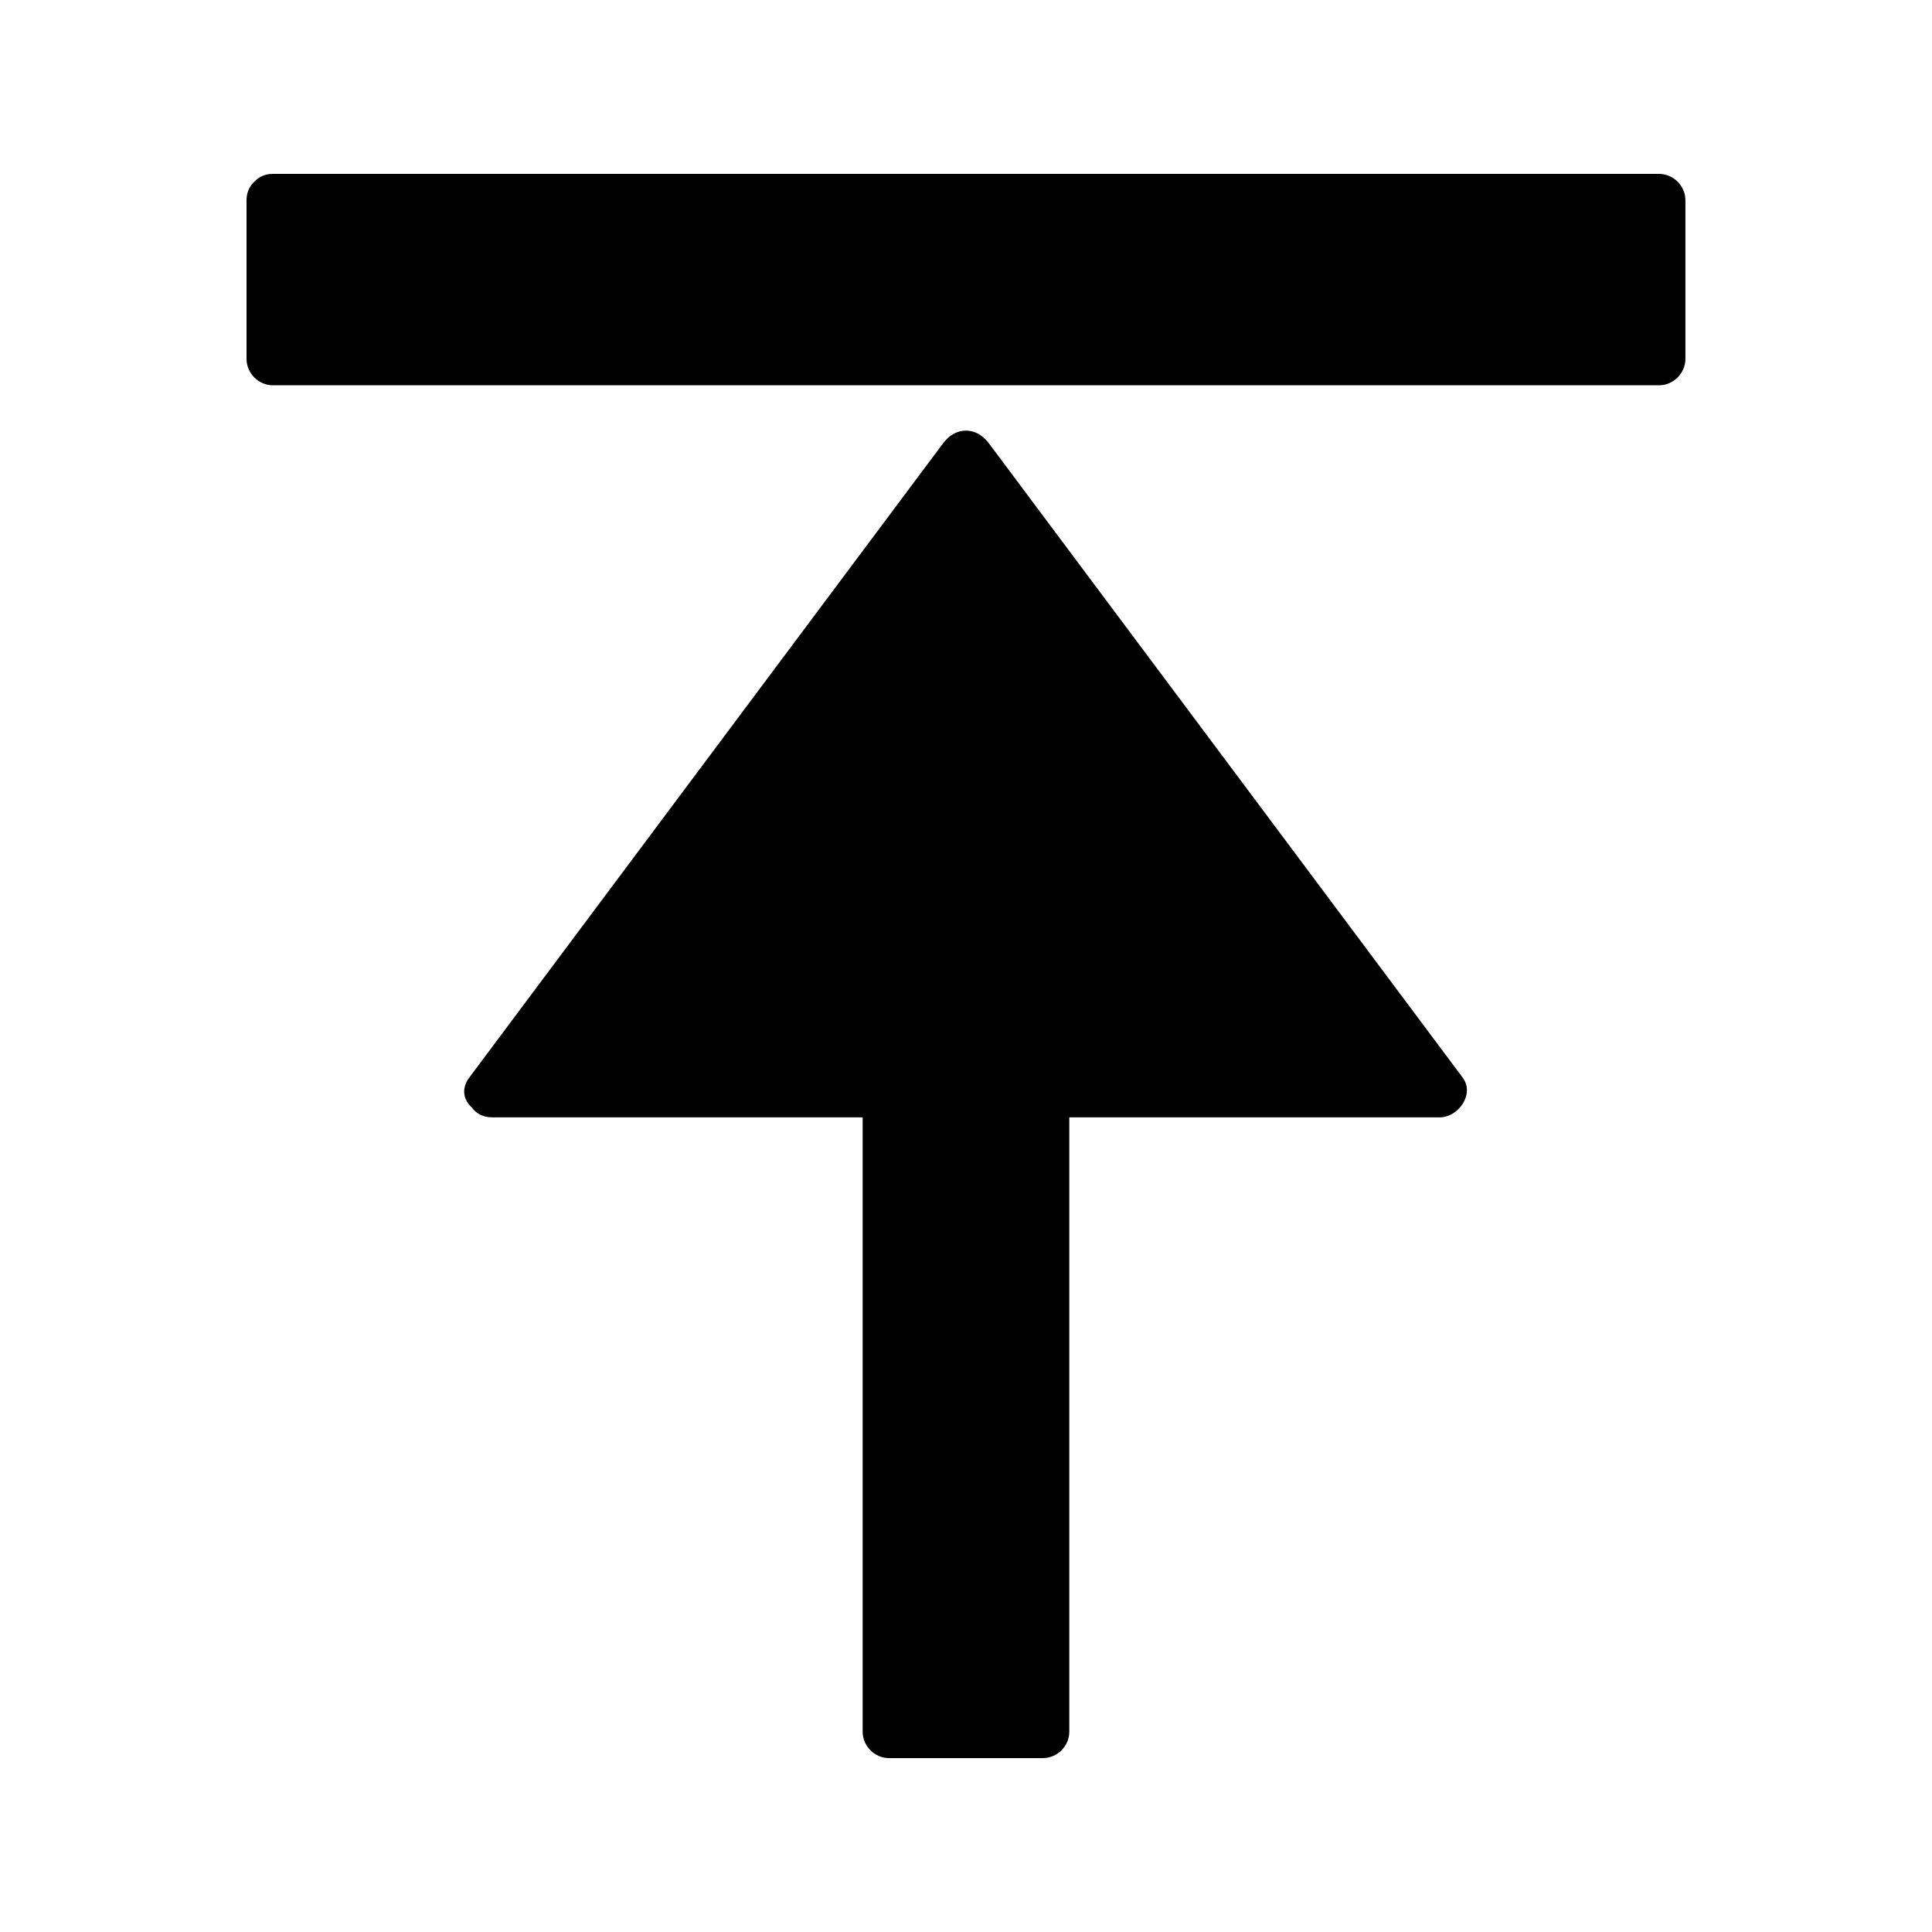
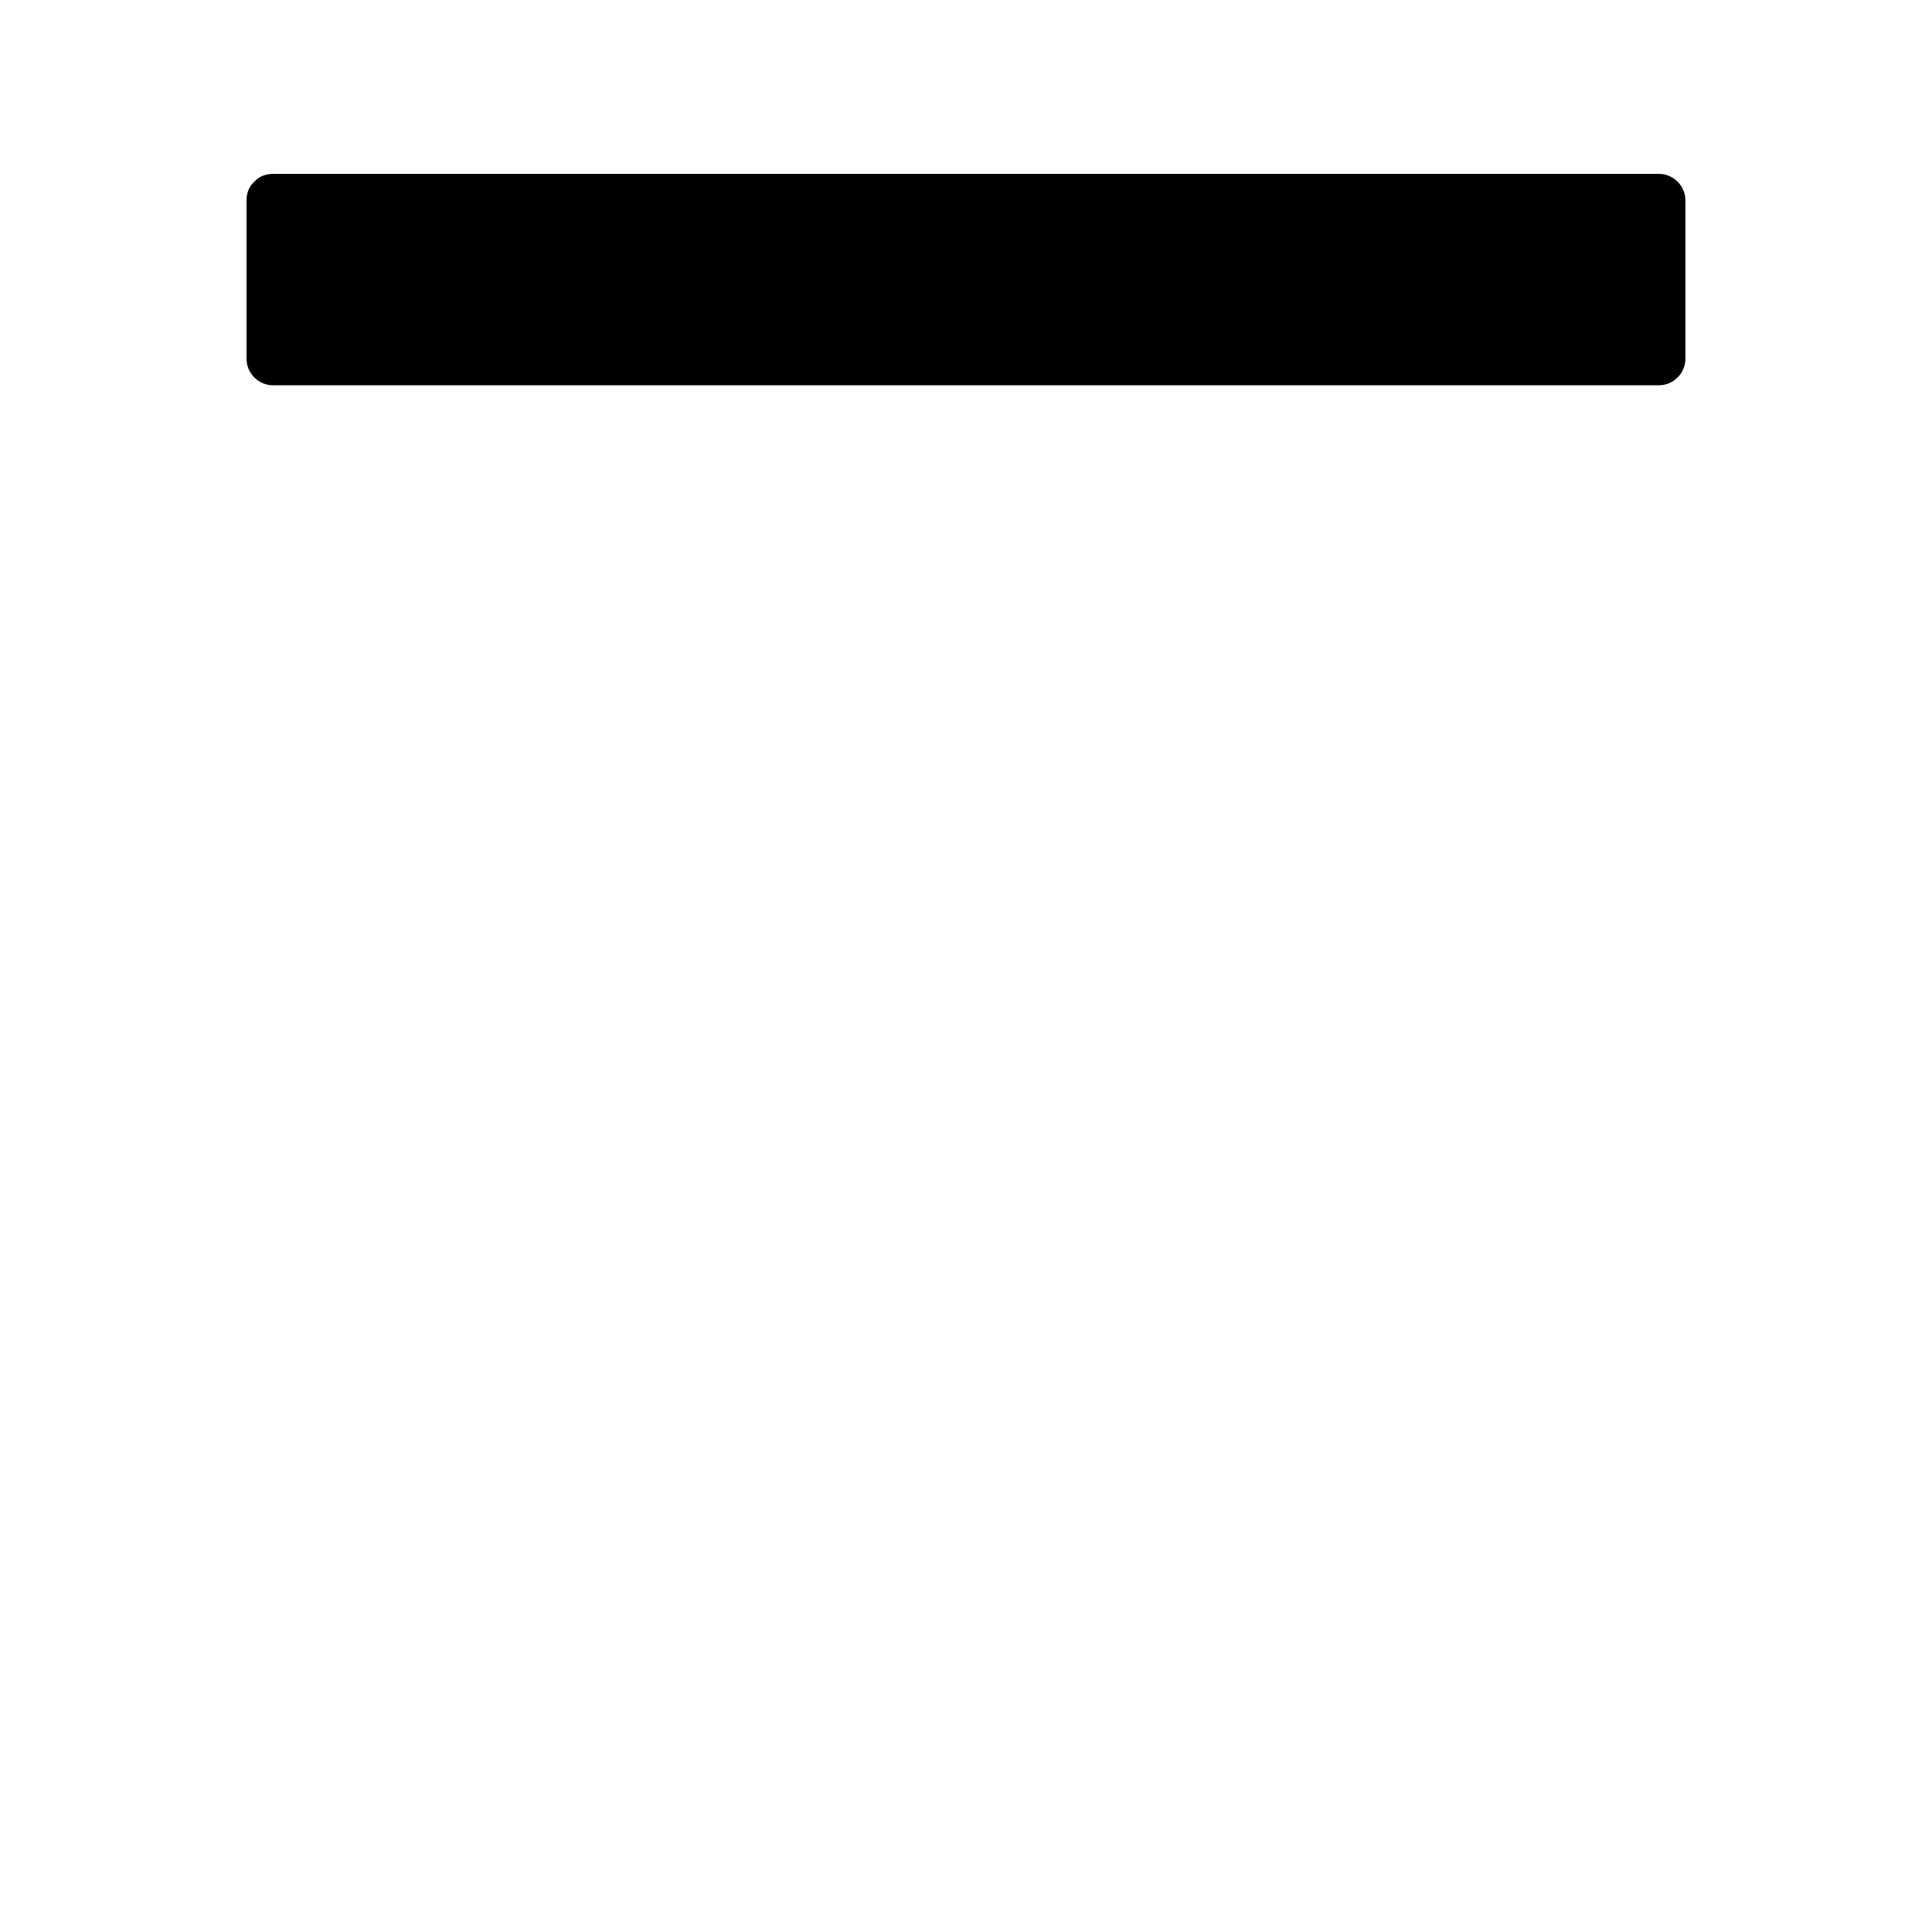
<svg xmlns="http://www.w3.org/2000/svg" fill="#000000" width="800px" height="800px" version="1.1" viewBox="144 144 512 512">
  <g>
-     <path d="m406.04 261.46c-3.344-4.461-8.766-4.461-12.098 0-41.859 56.035-83.719 112.07-125.58 168.11-2.262 3.023-1.434 6 0.66 7.914 1.117 1.539 2.898 2.625 5.391 2.625h98.195v162.8c0 3.82 3.184 7.008 7 7.008h40.758c3.824 0 7.008-3.184 7.008-7.008v-162.8h98.195c4.863 0 9.336-6.141 6.047-10.539-41.855-56.039-83.715-112.07-125.57-168.11z" />
    <path d="m583.65 190.08h-367.31c-2.062 0-3.625 0.75-4.75 1.875-0.066 0.059-0.133 0.121-0.195 0.184s-0.125 0.125-0.184 0.195c-1.125 1.117-1.875 2.688-1.875 4.75v42.02c0 3.82 3.184 7 7 7h367.31c3.82 0 7.008-3.184 7.008-7v-42.02c0.004-3.82-3.184-7.004-7.004-7.004z" />
  </g>
</svg>